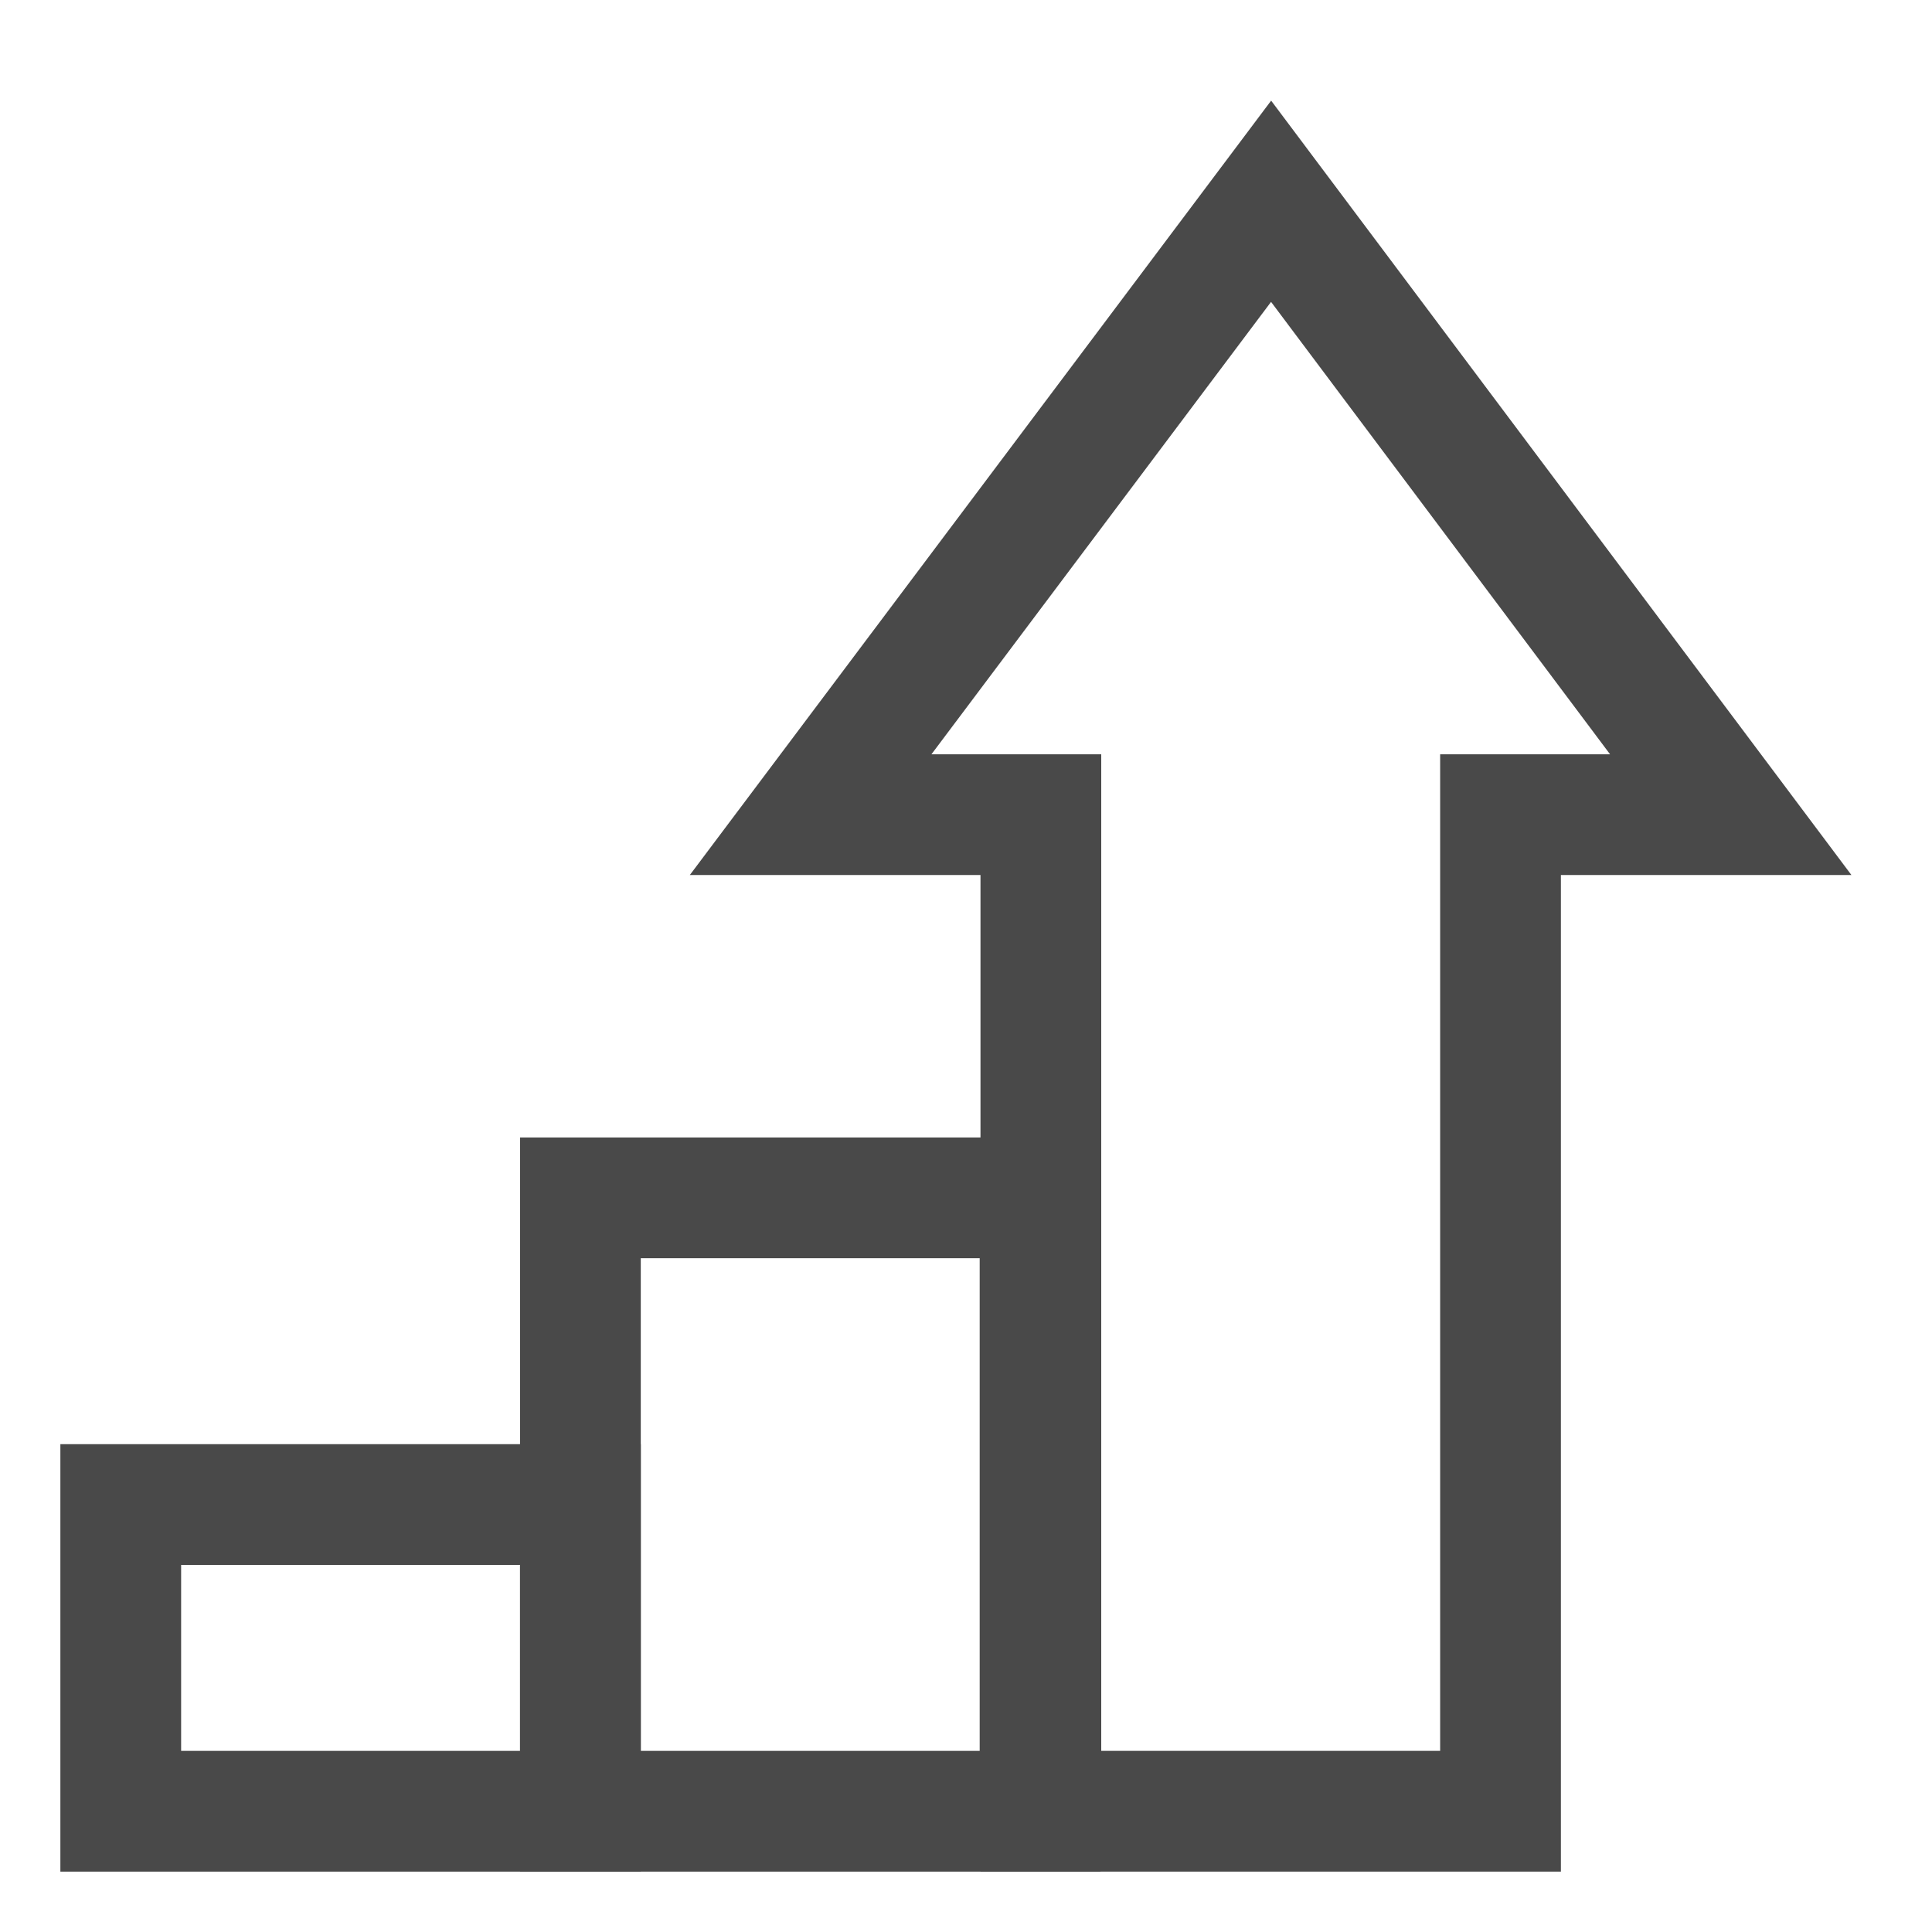
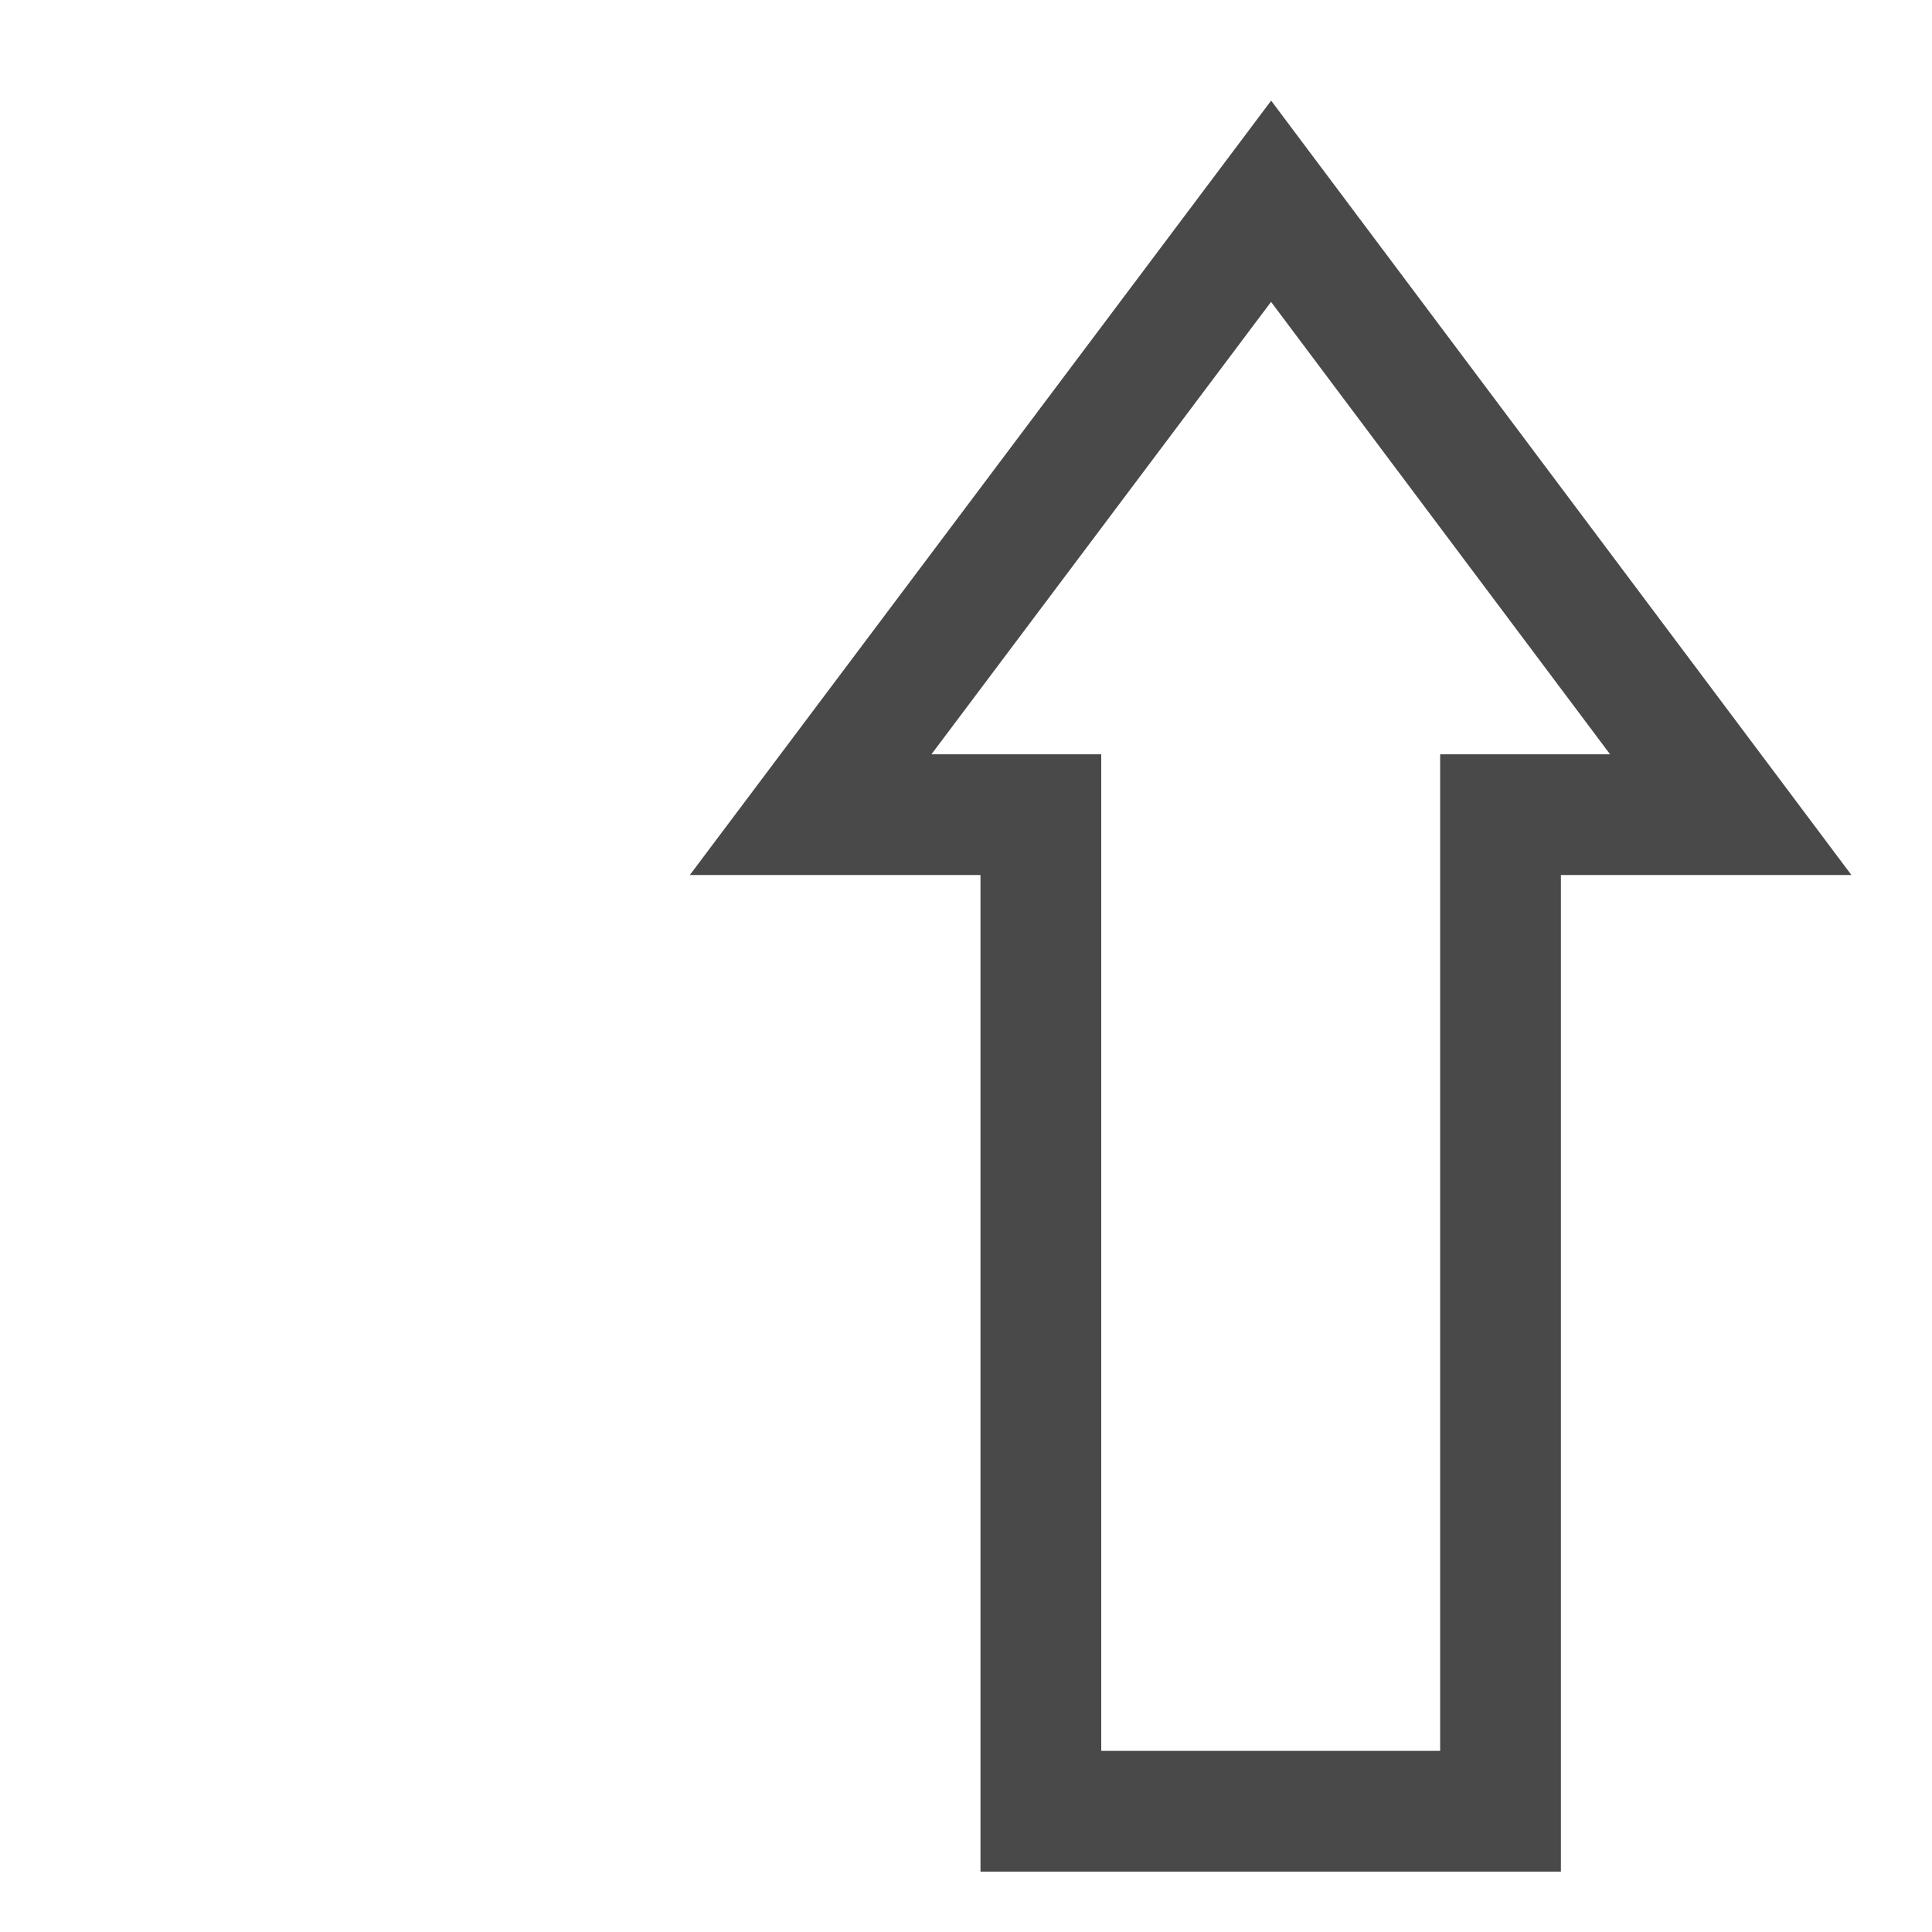
<svg xmlns="http://www.w3.org/2000/svg" id="Layer_1" data-name="Layer 1" viewBox="0 0 24 24" stroke-width="1.5" width="24" height="24" color="#494949">
  <defs>
    <style>.cls-63ce7444ea57ea6c838005e8-1{fill:none;stroke:currentColor;stroke-miterlimit:10;}</style>
  </defs>
-   <rect class="cls-63ce7444ea57ea6c838005e8-1" x="1.5" y="18.69" width="5.71" height="3.81" />
-   <rect class="cls-63ce7444ea57ea6c838005e8-1" x="7.21" y="14.88" width="5.71" height="7.62" />
  <polygon class="cls-63ce7444ea57ea6c838005e8-1" points="15.79 2.5 10.07 10.12 12.93 10.12 12.93 22.5 18.64 22.5 18.64 10.12 21.5 10.12 15.79 2.5" />
</svg>